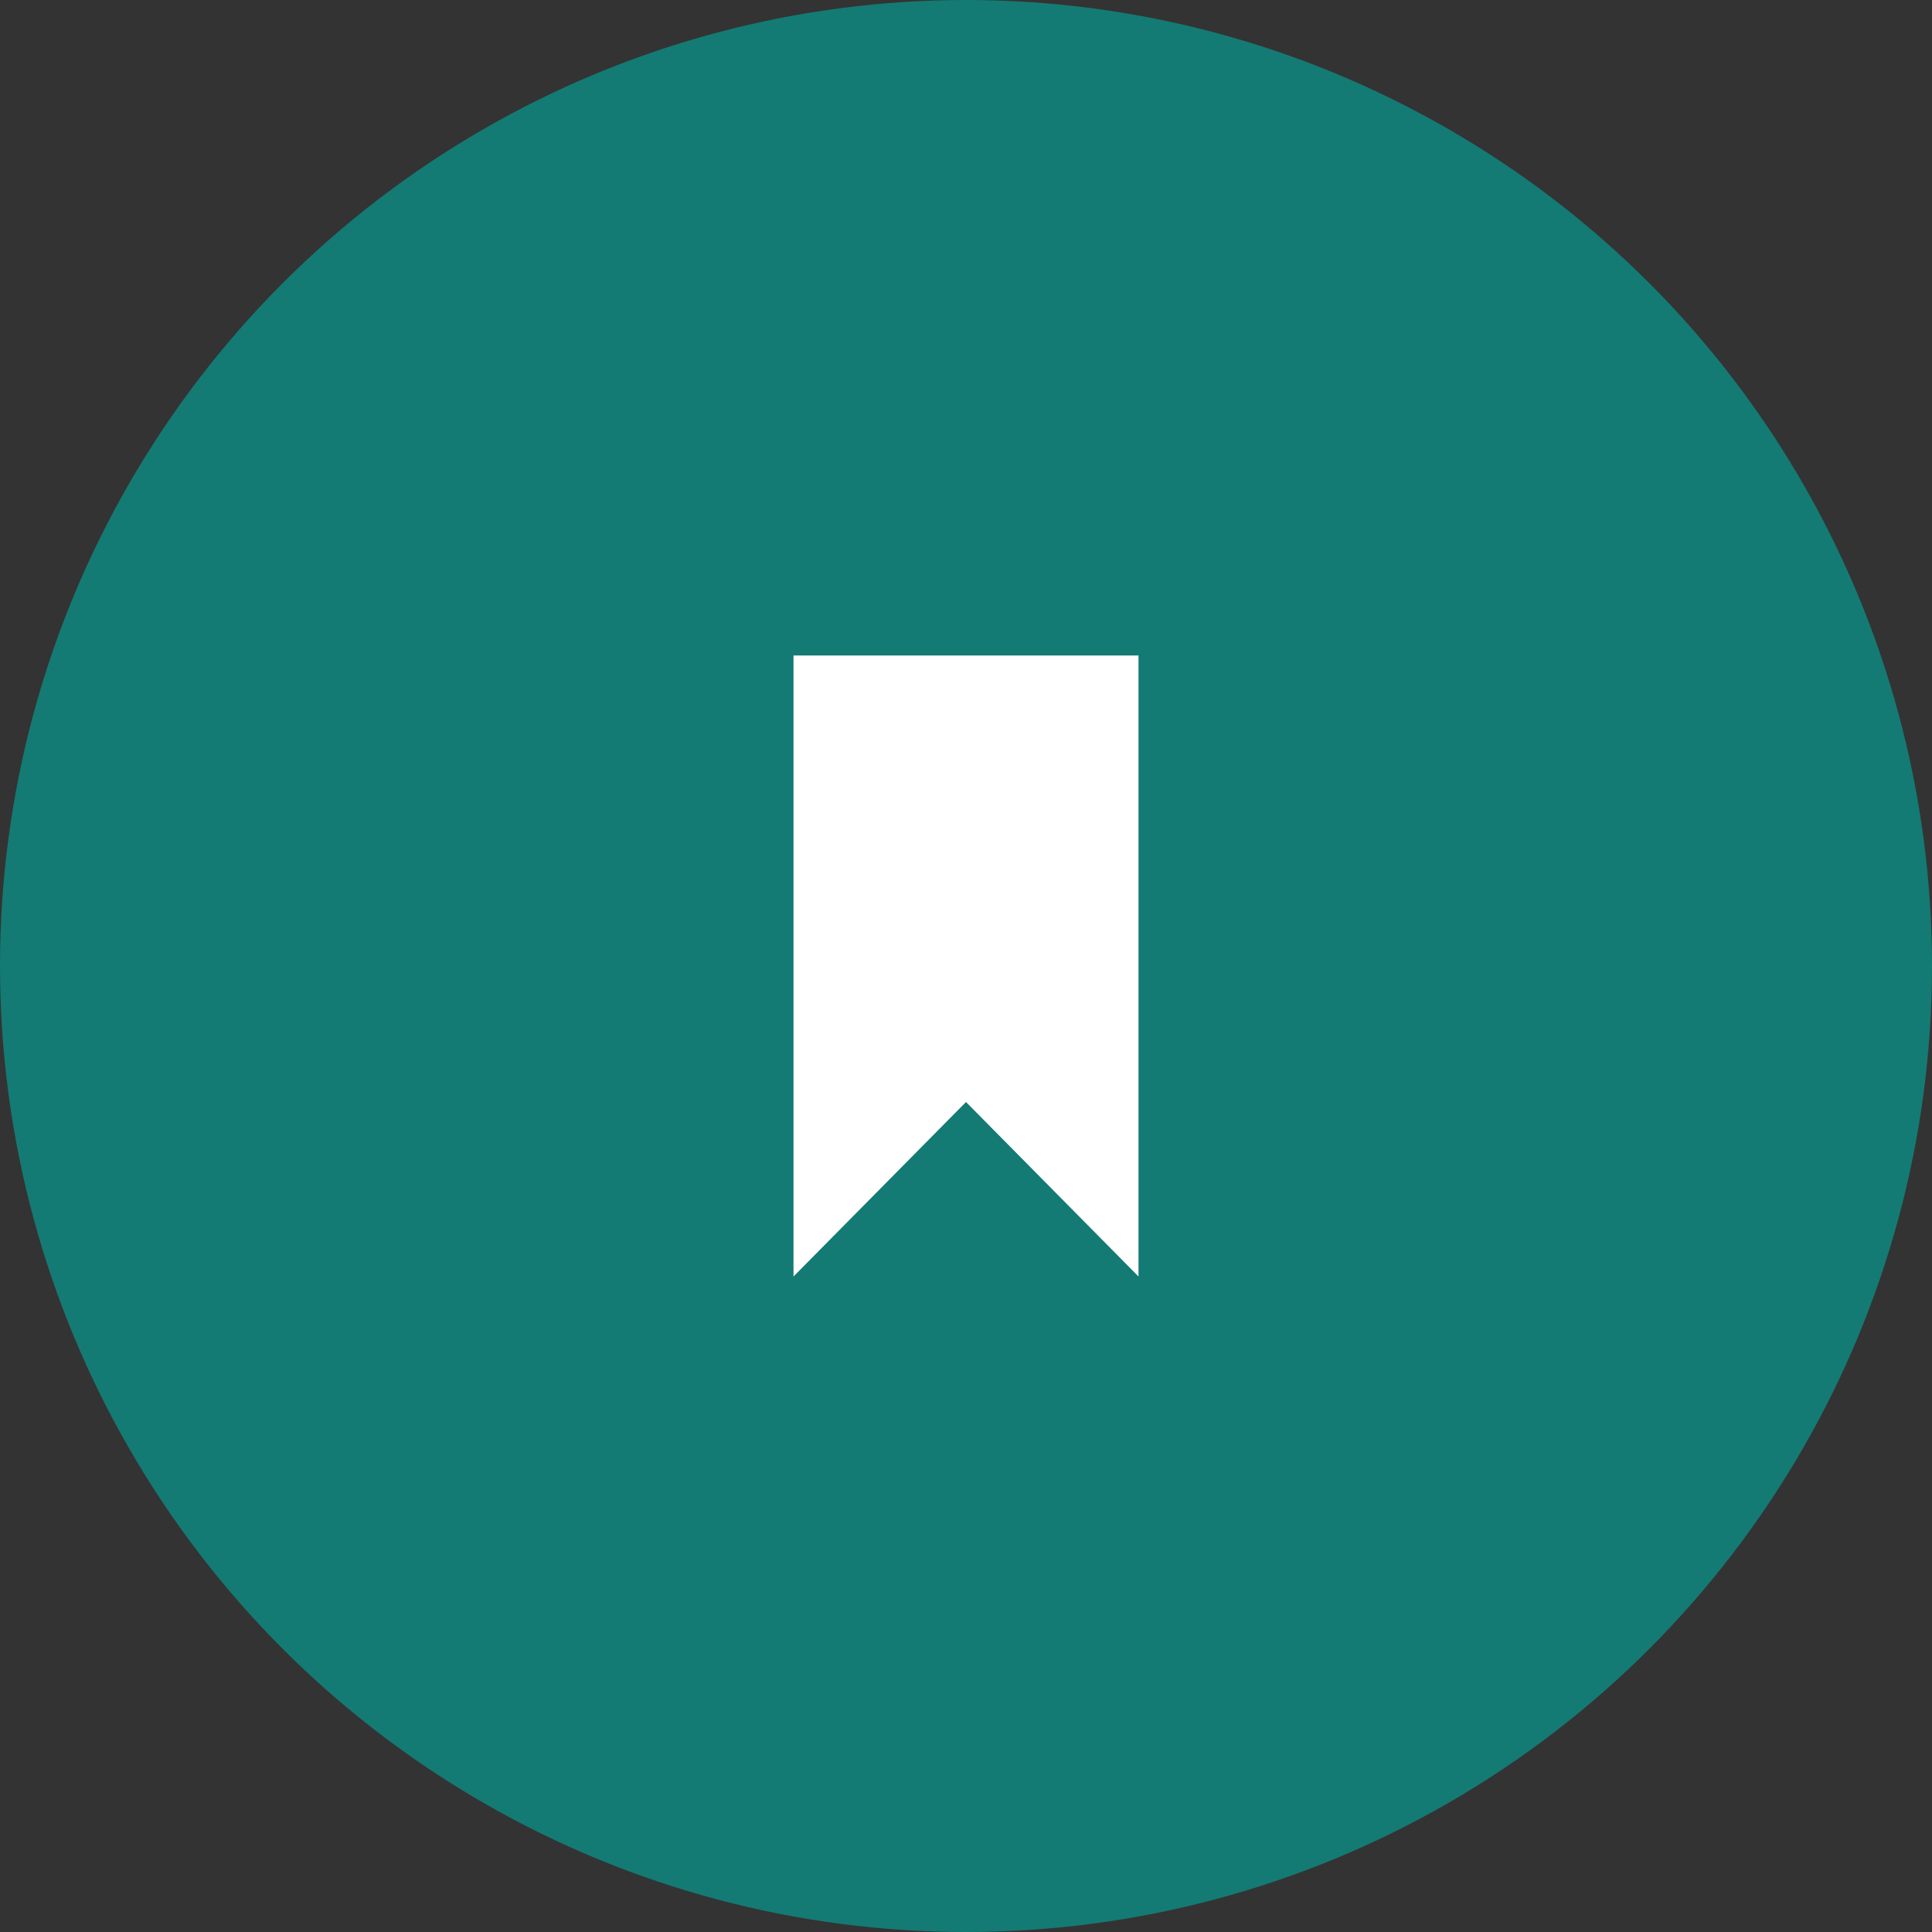
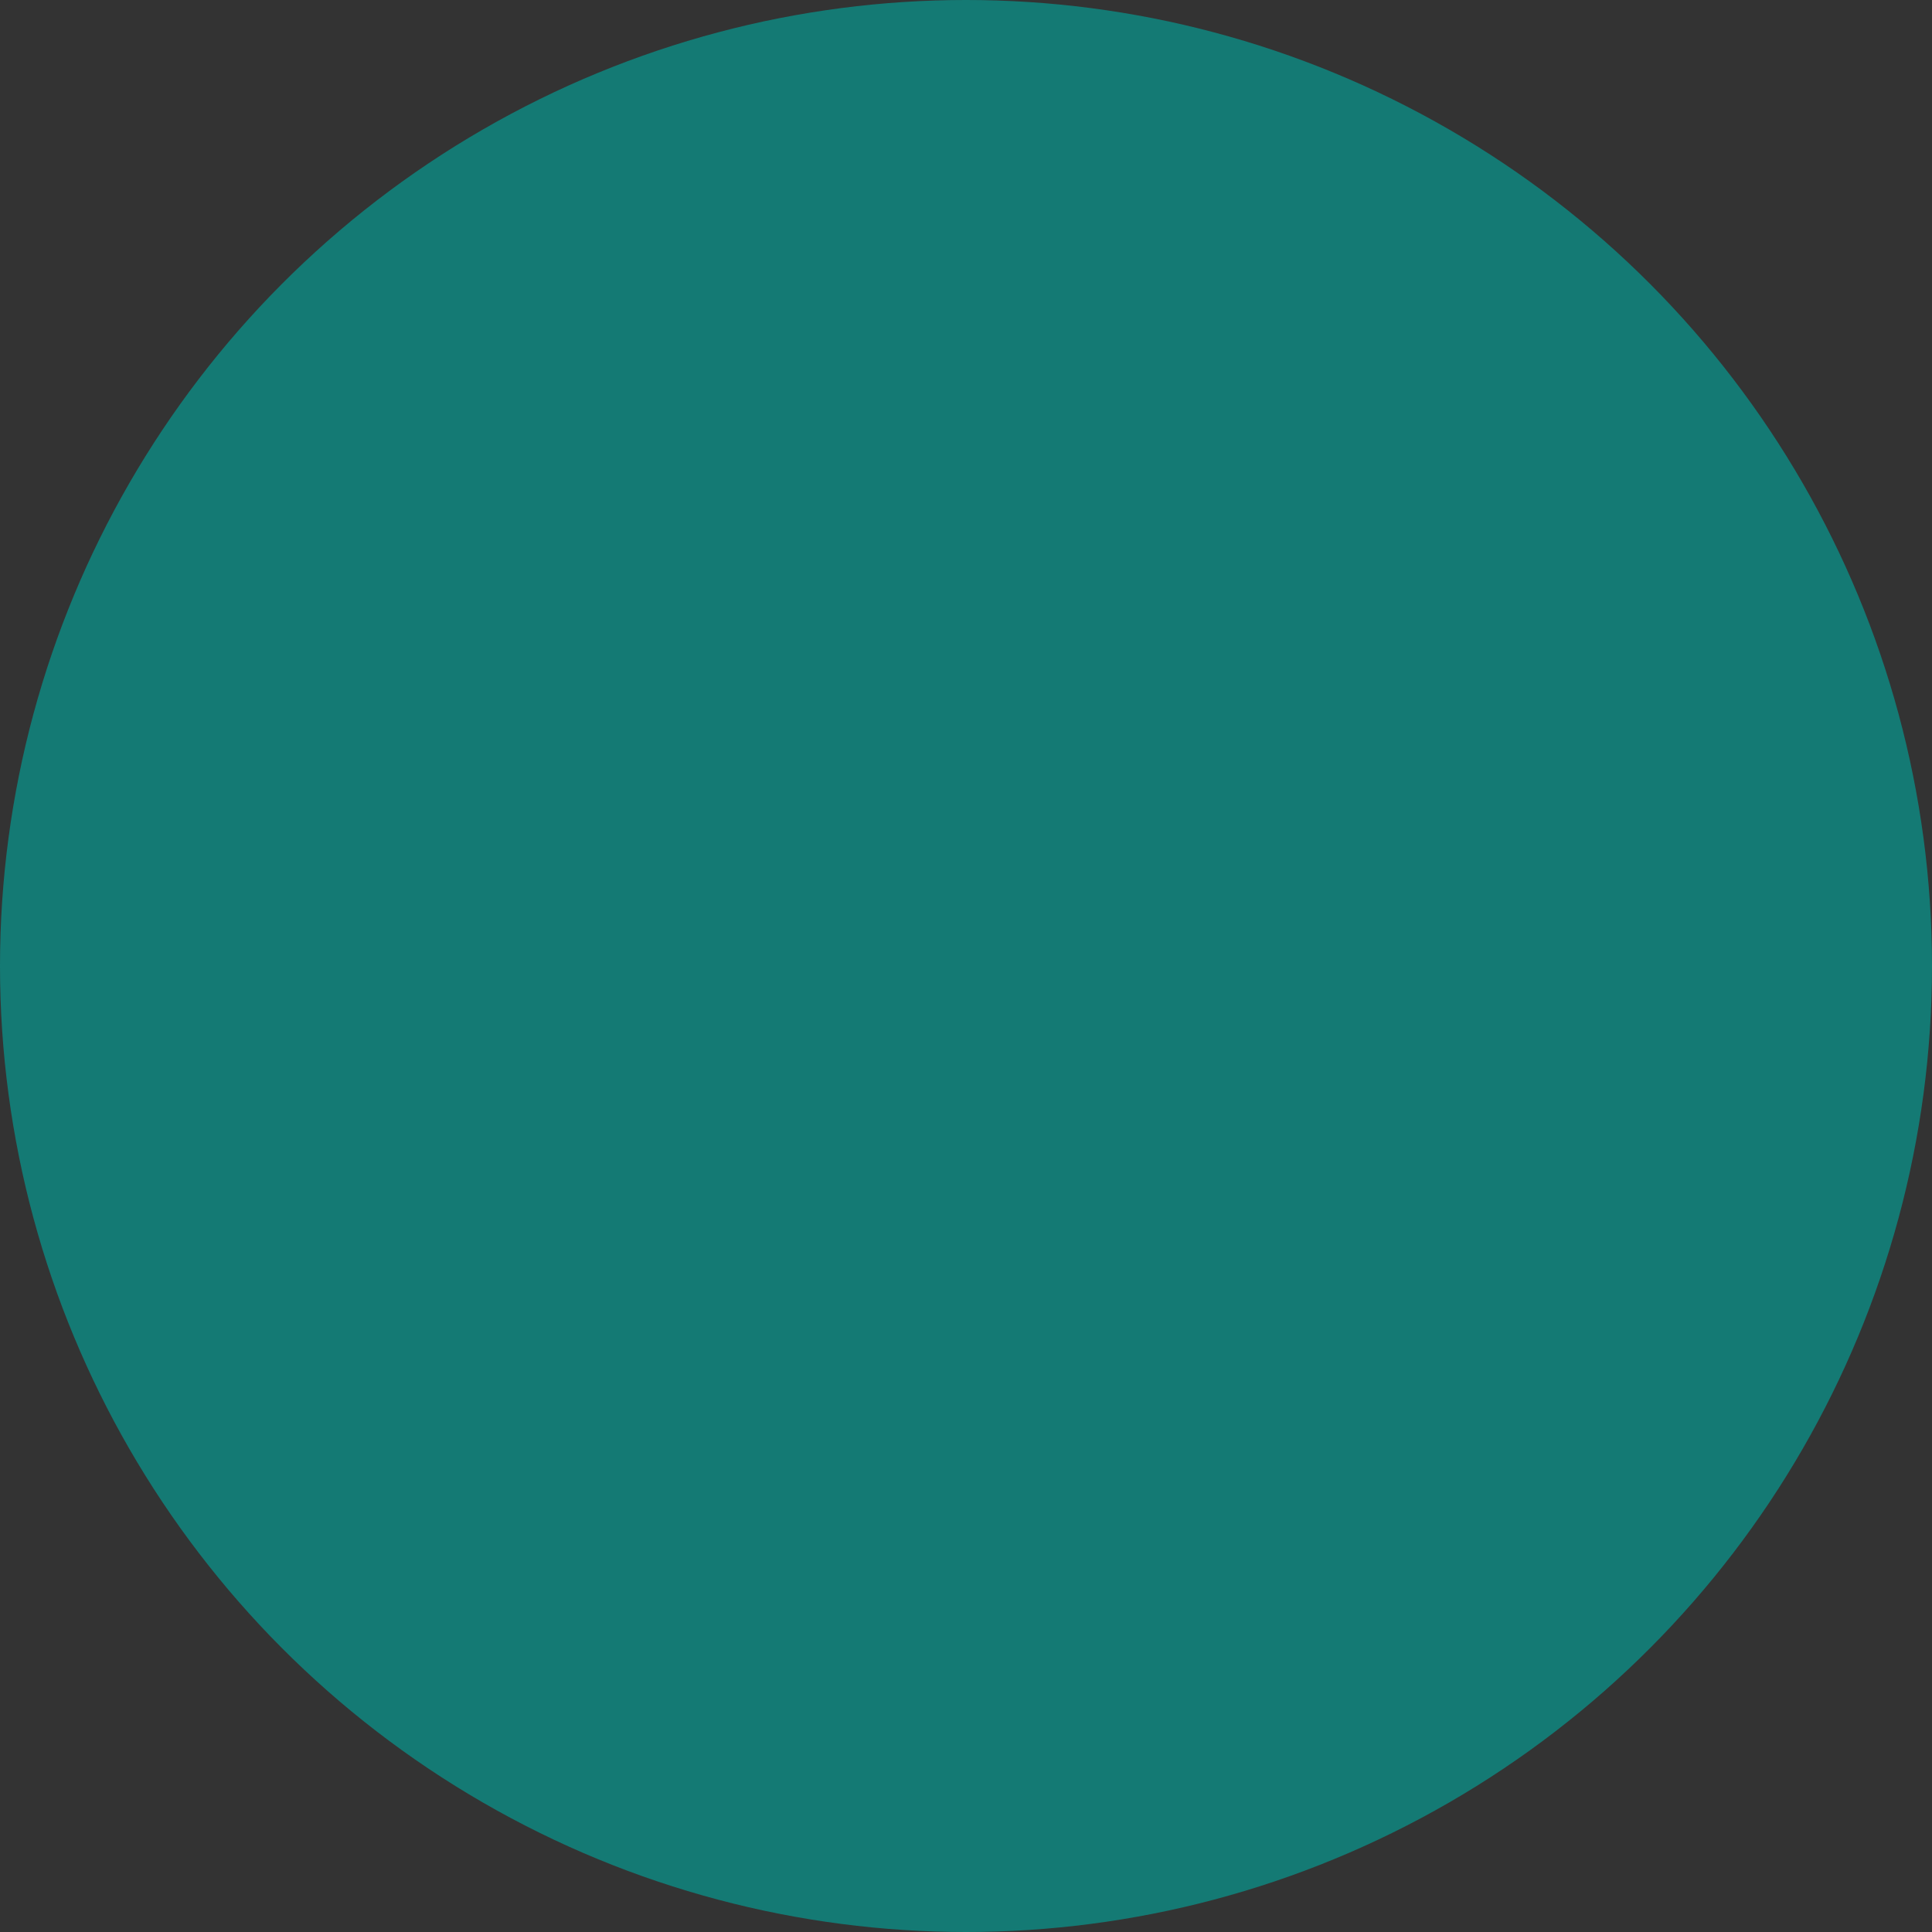
<svg xmlns="http://www.w3.org/2000/svg" width="56" height="56">
  <rect width="100%" height="100%" fill="#333333" stroke="none" />
  <g fill="none" fill-rule="evenodd">
    <circle fill="#147a74" cx="28" cy="28" r="28" />
-     <path fill="#ffffff" d="M23 19v18l5-5.058L33 37V19z" />
  </g>
</svg>